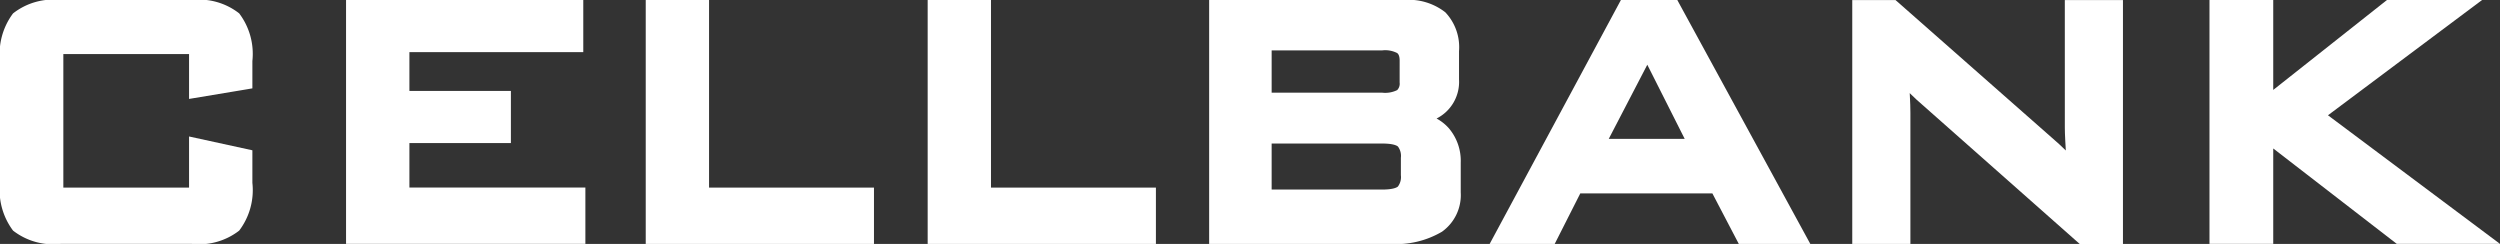
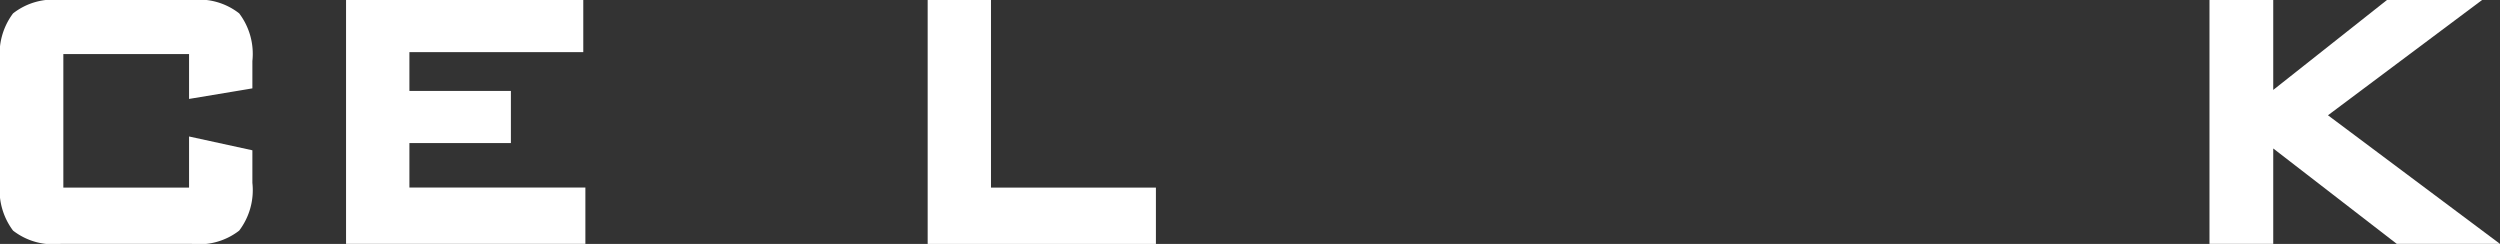
<svg xmlns="http://www.w3.org/2000/svg" width="164" height="16" viewBox="0 0 164 16">
  <rect x="0" y="0" width="164" height="16" fill="#333333" stroke="none" />
  <defs>
    <style>.a{fill:#fff;}</style>
  </defs>
  <g transform="translate(-110 40.57)">
    <g transform="translate(110 -40.57)">
      <path class="a" d="M151.264,406.215h-8.609a4.26,4.26,0,0,0-3.118.88,4.425,4.425,0,0,0-.856,3.125v7.989a4.42,4.42,0,0,0,.858,3.134,4.287,4.287,0,0,0,3.116.871h8.609a4.29,4.29,0,0,0,3.108-.87,4.392,4.392,0,0,0,.866-3.135v-2.135l-4.154-.906v3.352h-8.247v-8.756h8.247v2.941l4.154-.693V410.22a4.4,4.4,0,0,0-.865-3.127A4.263,4.263,0,0,0,151.264,406.215Z" transform="translate(-138.682 -406.215)" />
      <path class="a" d="M185.456,415.6h6.658v-3.421h-6.658v-2.546h11.406v-3.421H181.3v16H197v-3.694H185.456Z" transform="translate(-158.599 -406.215)" />
-       <path class="a" d="M225.132,406.215h-4.154v16h14.973v-3.694H225.132Z" transform="translate(-178.618 -406.215)" />
      <path class="a" d="M261.063,406.215h-4.154v16h14.973v-3.694H261.063Z" transform="translate(-196.054 -406.215)" />
-       <path class="a" d="M307.757,413.99a2.692,2.692,0,0,0,1.473-2.565v-1.85a3.322,3.322,0,0,0-.9-2.554,3.9,3.9,0,0,0-2.732-.806h-12.76v16H304.7a5.923,5.923,0,0,0,3.413-.8,2.954,2.954,0,0,0,1.229-2.587V416.89a3.3,3.3,0,0,0-.783-2.266A2.989,2.989,0,0,0,307.757,413.99Zm-2.341,2.57v1.147a1.037,1.037,0,0,1-.194.743c-.067.06-.3.2-1.03.2h-7.254v-3.019h7.254c.731,0,.966.138,1.033.2A1.03,1.03,0,0,1,305.417,416.56Zm-.082-4.934a.6.6,0,0,1-.162.5,1.772,1.772,0,0,1-.98.169h-7.254v-2.775h7.254a1.72,1.72,0,0,1,.976.173c.041.031.167.125.167.5Z" transform="translate(-213.518 -406.215)" />
-       <path class="a" d="M341.117,406.215h-3.7l-8.61,16h4.267l1.678-3.313h8.665l1.733,3.313h4.691l-8.611-15.789Zm.483,9.108h-4.98l2.528-4.862Z" transform="translate(-231.085 -406.215)" />
-       <path class="a" d="M388.845,414.6q0,.295.028.84.012.244.037.647c-.265-.263-.572-.544-.91-.834l-10.262-9.034H374.9v16h3.814v-8.609c0-.315-.012-.688-.035-1.107,0-.059-.006-.119-.01-.18.136.133.286.277.452.432l10.7,9.464h2.837v-16h-3.814Z" transform="translate(-253.392 -406.215)" />
      <path class="a" d="M428.314,413.777l10.111-7.563h-6.24l-7.462,5.9v-5.9h-4.182v16h4.182v-6.26l8.106,6.26h6.77Z" transform="translate(-275.599 -406.215)" />
    </g>
  </g>
</svg>